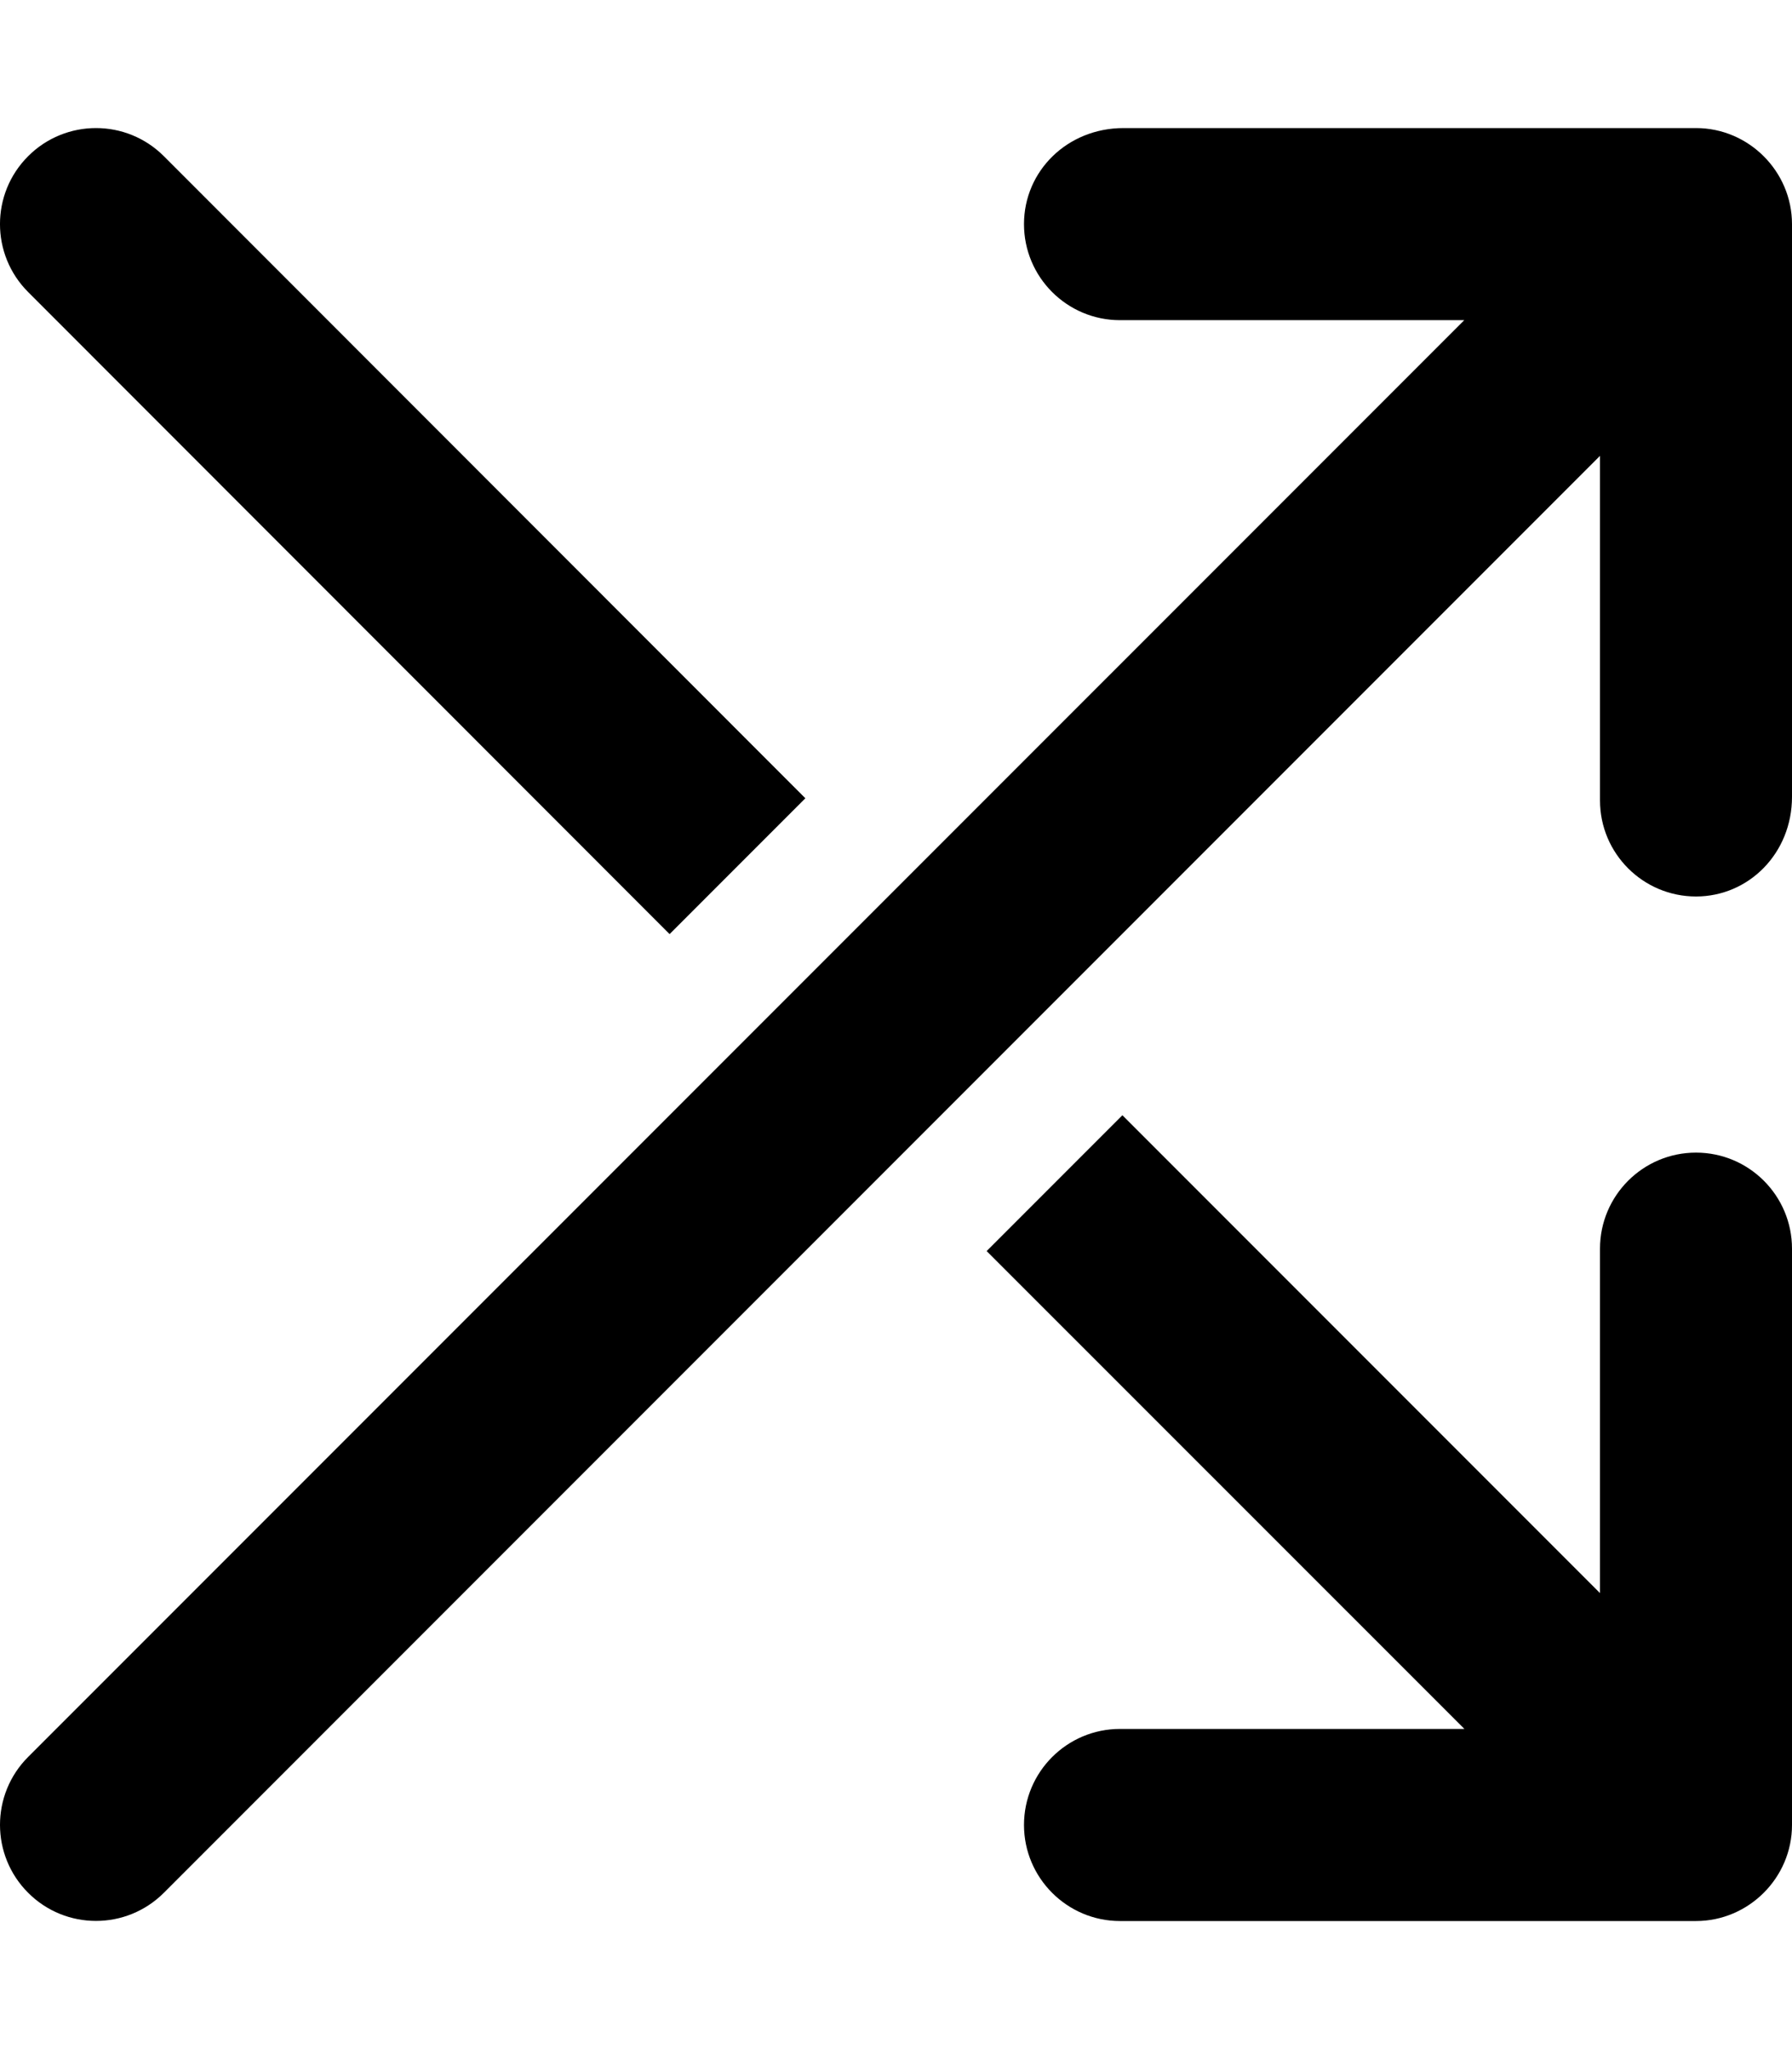
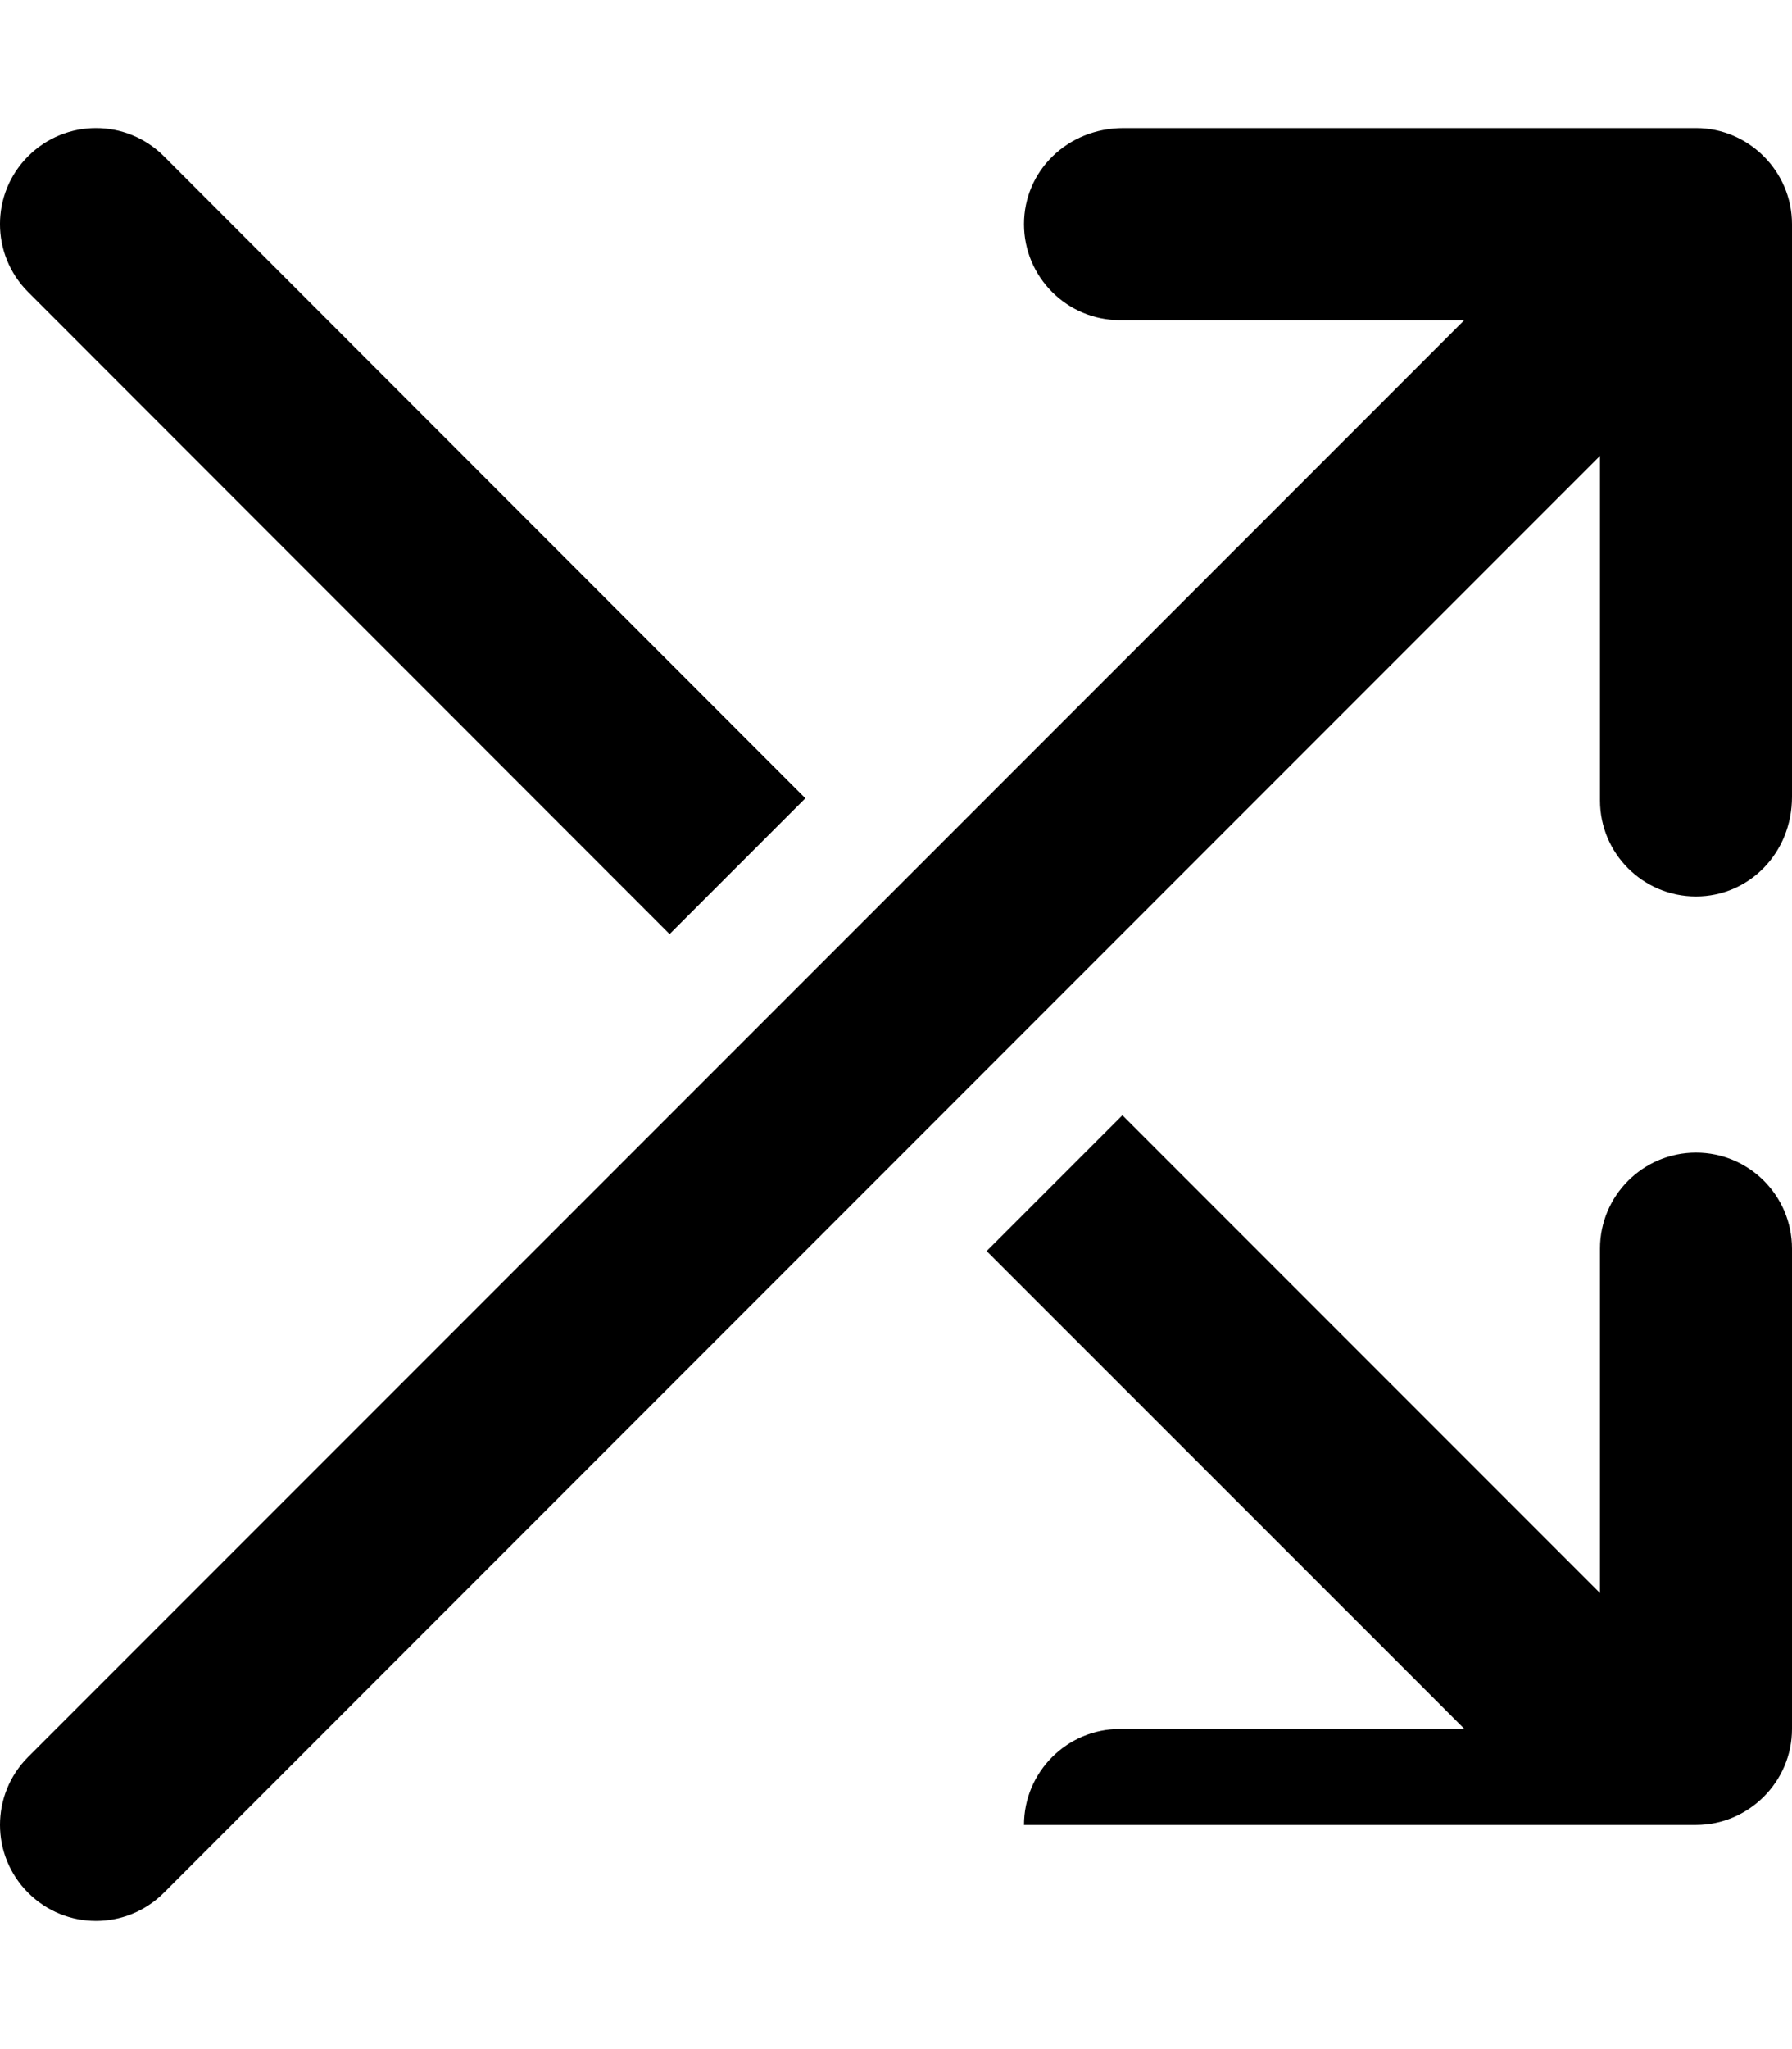
<svg xmlns="http://www.w3.org/2000/svg" viewBox="0 0 448 512">
-   <path d="M424 32h-143.1C266.8 32 256 42.75 256 56s10.75 24 24 24h86.06L7.031 439c-9.375 9.375-9.375 24.56 0 33.94s24.56 9.375 33.94 0L400 113.9V200C400 213.3 410.8 224 424 224S448 213.2 448 199.1V56C448 42.84 437.2 32 424 32zM167.4 233.4l33.94-33.94L40.97 39.03c-9.375-9.375-24.56-9.375-33.94 0s-9.375 24.56 0 33.94L167.4 233.4zM424 288c-13.25 0-24 10.75-24 24v86.06l-119.4-119.4l-33.94 33.94L366.1 432H280c-13.25 0-24 10.75-24 24S266.8 480 280 480H424c13.16 0 24-10.81 24-24V312C448 298.8 437.3 288 424 288z" />
+   <path d="M424 32h-143.1C266.8 32 256 42.75 256 56s10.75 24 24 24h86.06L7.031 439c-9.375 9.375-9.375 24.56 0 33.94s24.56 9.375 33.94 0L400 113.9V200C400 213.3 410.8 224 424 224S448 213.2 448 199.1V56C448 42.84 437.2 32 424 32zM167.4 233.4l33.94-33.94L40.97 39.03c-9.375-9.375-24.56-9.375-33.94 0s-9.375 24.56 0 33.94L167.4 233.4zM424 288c-13.25 0-24 10.75-24 24v86.06l-119.4-119.4l-33.94 33.94L366.1 432H280c-13.25 0-24 10.75-24 24H424c13.16 0 24-10.81 24-24V312C448 298.8 437.3 288 424 288z" />
</svg>